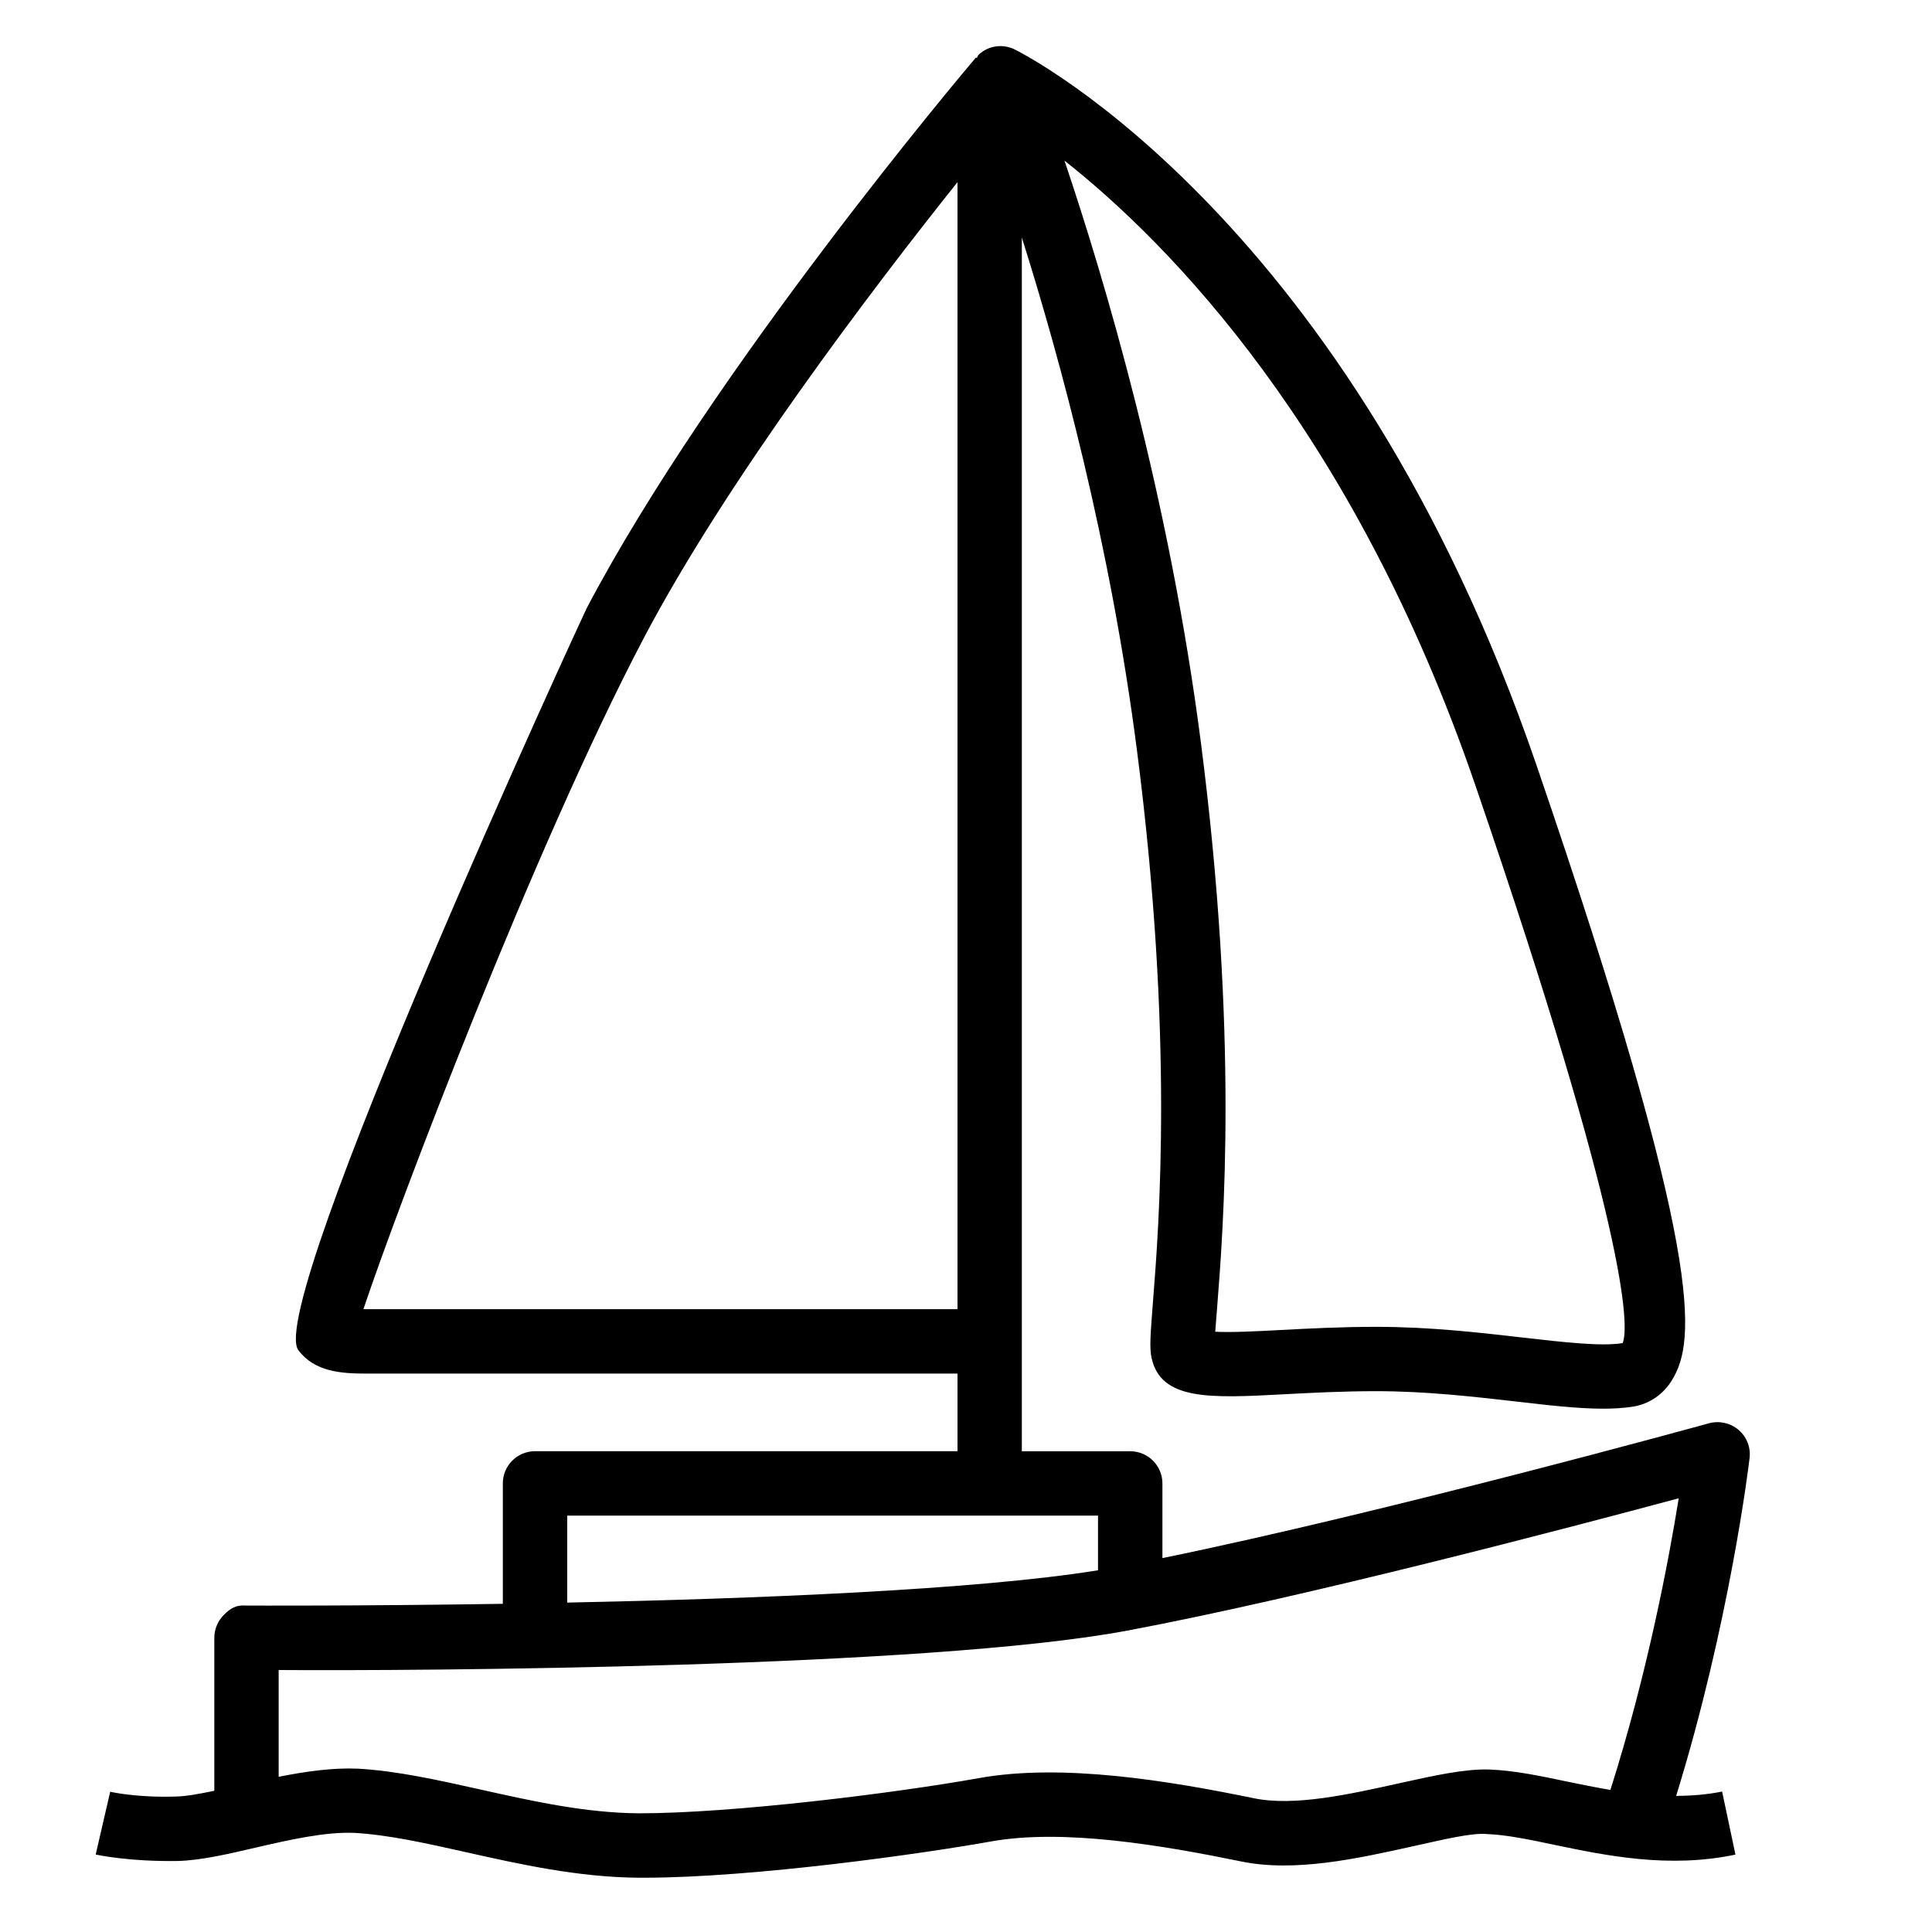
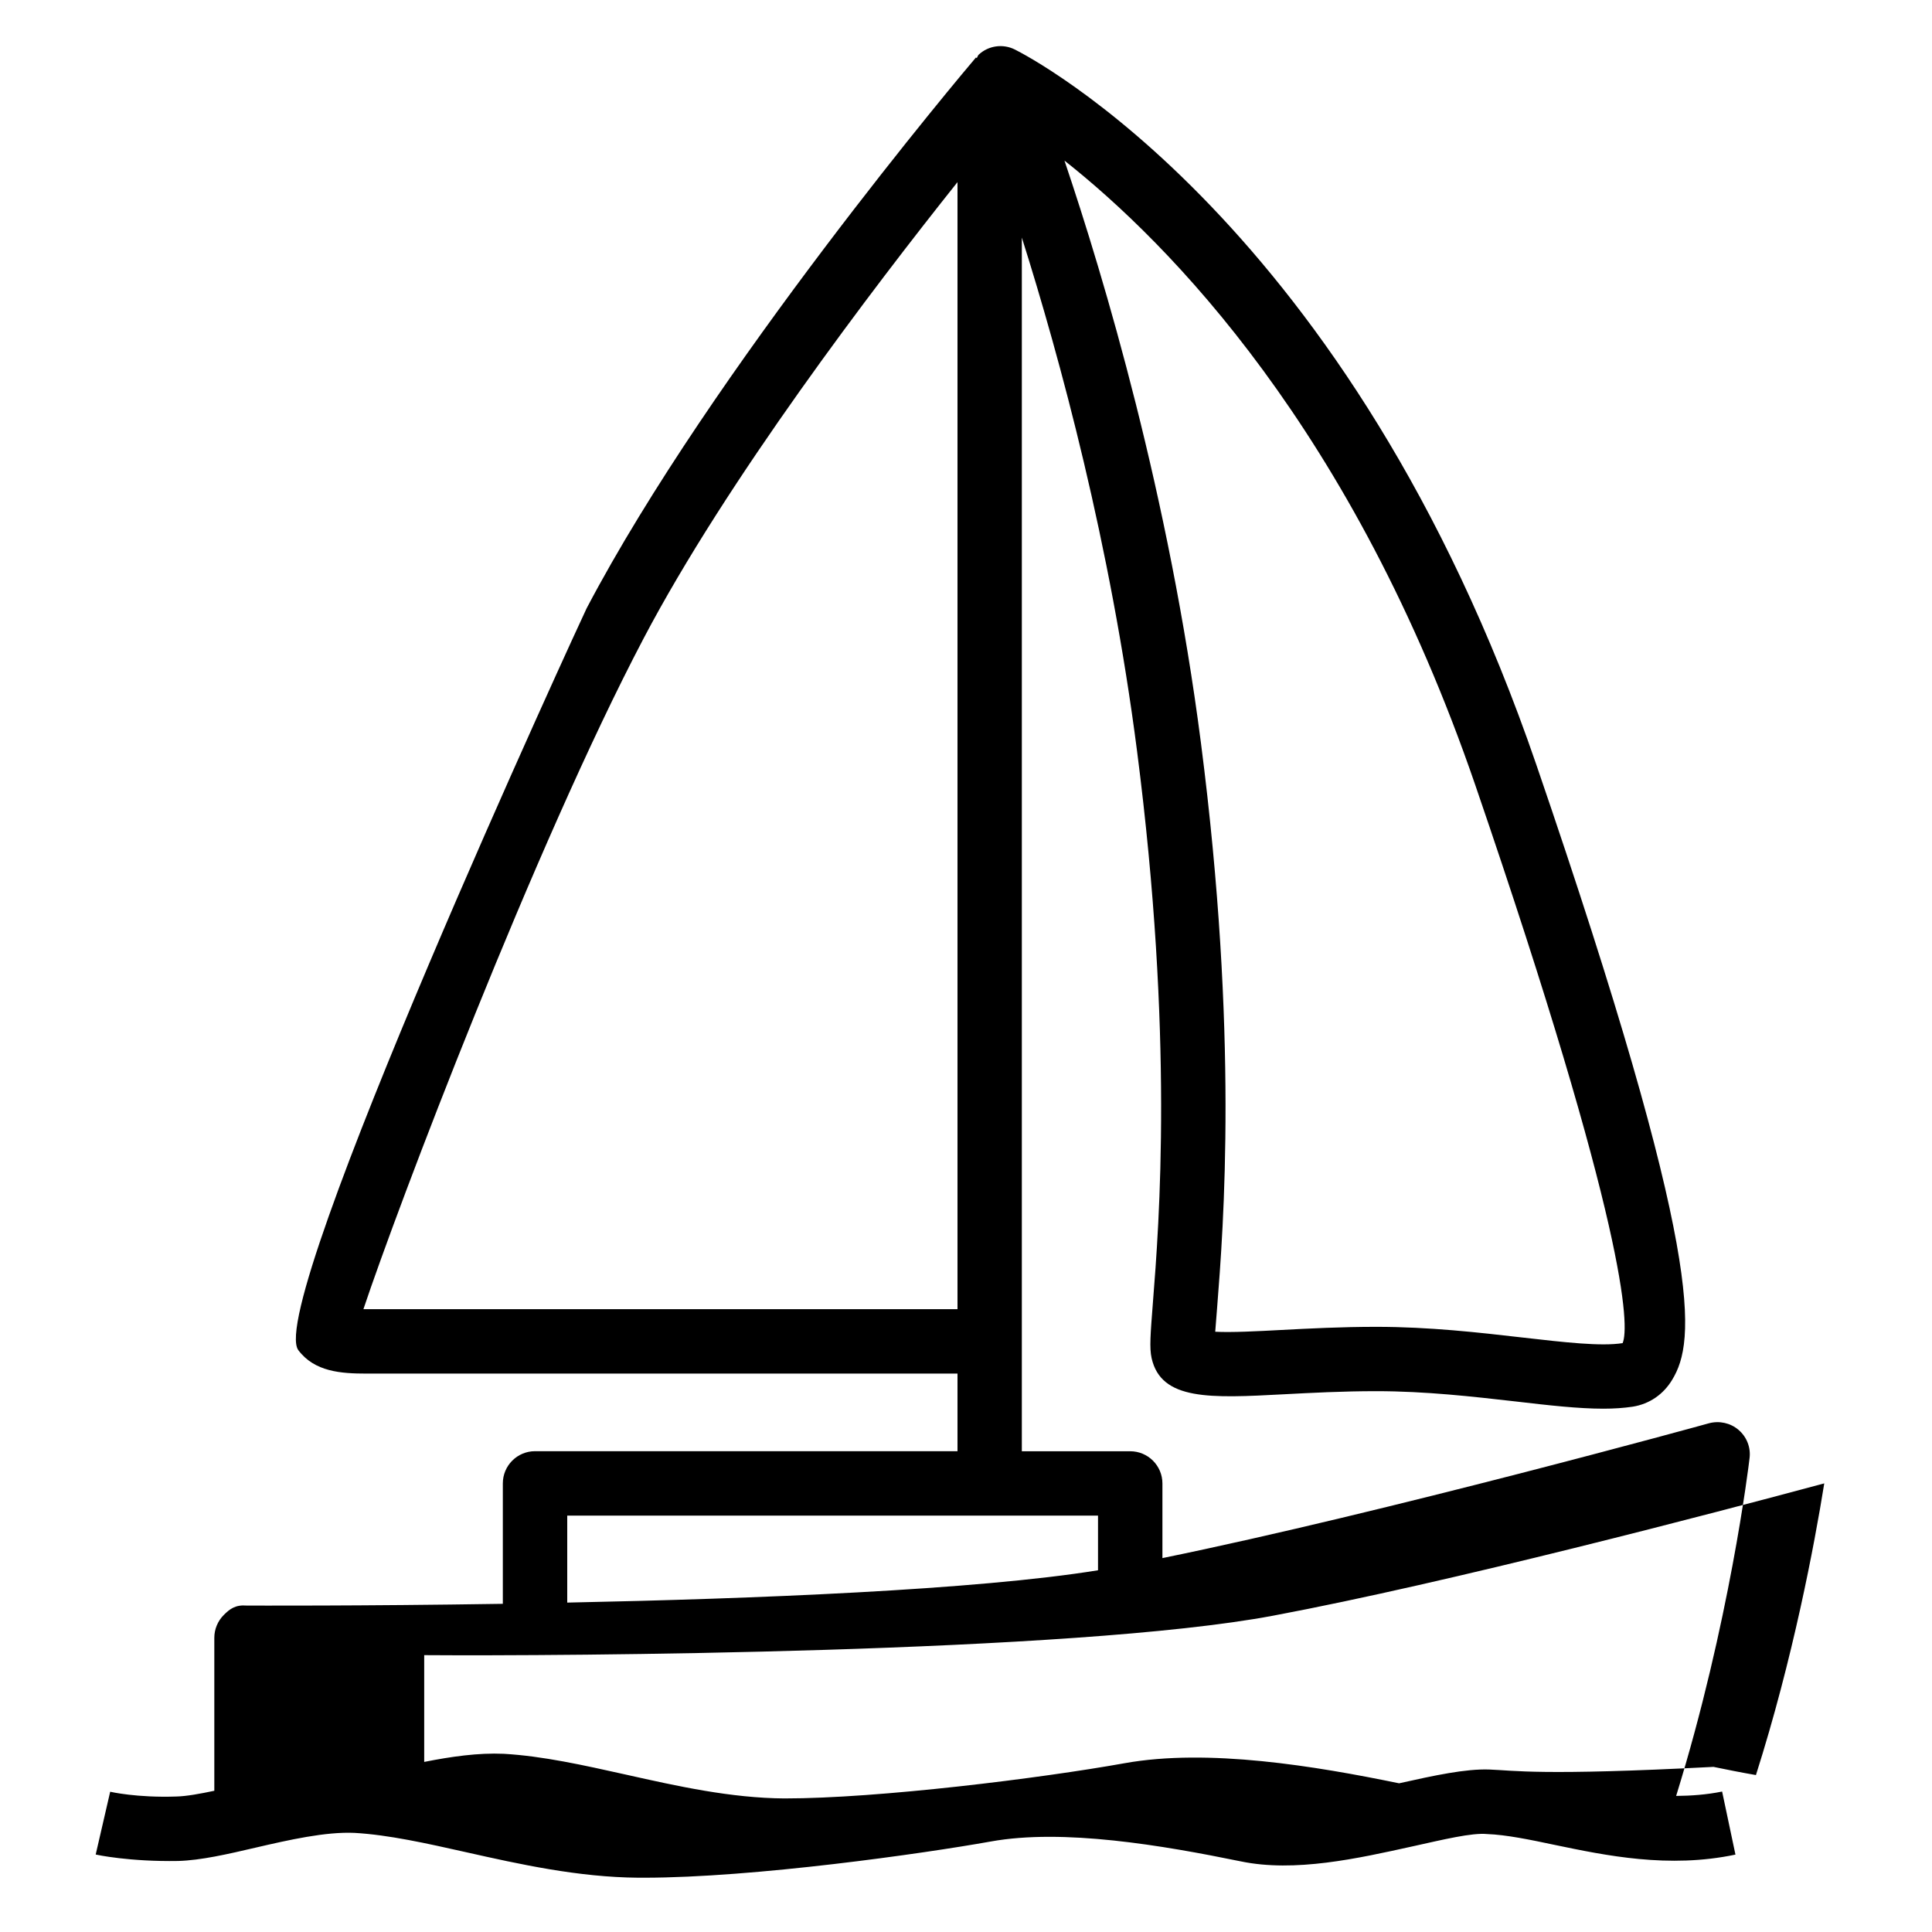
<svg xmlns="http://www.w3.org/2000/svg" height="40" id="Layer_1" style="enable-background:new 0 0 30 30;" version="1.1" viewBox="0 0 30 30" width="40" x="0px" xml:space="preserve" y="0px">
-   <path d="M26.027,27.887c0.827-2.672,1.128-5.134,1.14-5.245c0.021-0.166-0.044-0.33-0.17-0.438  c-0.126-0.109-0.299-0.146-0.459-0.104c-0.054,0.016-5.024,1.385-8.488,2.094v-1.159c0-0.276-0.224-0.5-0.5-0.5h-1.683V3.689  c0.596,1.886,1.376,4.764,1.789,7.973c0.571,4.433,0.344,7.331,0.246,8.568c-0.038,0.494-0.055,0.698-0.02,0.858  c0.148,0.662,0.911,0.623,2.059,0.562c0.42-0.022,0.905-0.048,1.43-0.048c0.769,0,1.506,0.085,2.157,0.159  c0.531,0.062,0.983,0.113,1.369,0.113c0.163,0,0.314-0.01,0.455-0.031c0.259-0.041,0.478-0.19,0.616-0.422  c0.358-0.594,0.52-1.871-2.112-9.547c-2.891-8.43-7.886-11-8.097-11.105c-0.185-0.093-0.41-0.062-0.562,0.08  c-0.016,0.015-0.017,0.037-0.031,0.053l-0.011-0.01c-0.167,0.196-4.099,4.851-6.046,8.554C9.055,9.551,4.11,20.269,4.633,20.966  c0.252,0.335,0.661,0.363,1.057,0.363h9.178v1.205h-6.56c-0.276,0-0.5,0.224-0.5,0.5v1.87c-2.232,0.035-3.938,0.027-3.978,0.027  c-0.174-0.014-0.261,0.052-0.355,0.146s-0.147,0.222-0.147,0.354v2.376c-0.223,0.047-0.431,0.085-0.586,0.089  c-0.617,0.022-1.027-0.073-1.031-0.074l-0.225,0.975c0.021,0.005,0.524,0.113,1.282,0.1c0.351-0.01,0.764-0.105,1.201-0.207  c0.513-0.119,1.088-0.25,1.538-0.229c0.526,0.03,1.116,0.162,1.74,0.302c0.811,0.182,1.729,0.387,2.667,0.394  c0.027,0,0.055,0,0.083,0c1.707,0,4.354-0.377,5.386-0.562c1.126-0.204,2.667,0.059,3.883,0.308  c0.839,0.175,1.815-0.044,2.678-0.235c0.462-0.102,0.911-0.212,1.147-0.189c0.299,0.011,0.665,0.087,1.053,0.169  c0.788,0.164,1.767,0.369,2.804,0.15l-0.207-0.979C26.5,27.868,26.262,27.885,26.027,27.887z M22.911,12.199  c2.358,6.878,2.392,8.409,2.285,8.657c-0.335,0.053-0.899-0.012-1.554-0.087c-0.678-0.078-1.445-0.166-2.271-0.166  c-0.543,0-1.047,0.026-1.481,0.049c-0.355,0.019-0.774,0.041-1.02,0.027c0.007-0.098,0.018-0.221,0.029-0.369  c0.1-1.269,0.333-4.24-0.251-8.775c-0.493-3.828-1.499-7.205-2.119-9.041C18.146,3.771,21.017,6.674,22.911,12.199z M5.689,20.329  c-0.016,0-0.032,0-0.046,0c0.525-1.572,2.659-7.198,4.351-10.416c1.291-2.455,3.549-5.423,4.874-7.085v17.501H5.689z M8.808,23.534  h8.242v0.849c-1.887,0.306-5.338,0.443-8.242,0.502V23.534z M23.126,27.477c-0.37-0.013-0.852,0.092-1.401,0.214  c-0.764,0.169-1.629,0.364-2.26,0.231c-1.303-0.268-2.964-0.545-4.262-0.312c-1.297,0.233-3.828,0.548-5.283,0.547  c-0.832-0.006-1.658-0.19-2.457-0.369c-0.665-0.148-1.293-0.289-1.9-0.324c-0.397-0.018-0.823,0.044-1.236,0.126v-1.658  c2.129,0.015,10.077-0.03,13.178-0.612c2.742-0.514,6.889-1.605,8.562-2.055c-0.154,0.96-0.487,2.725-1.061,4.529  c-0.226-0.039-0.447-0.083-0.659-0.127C23.916,27.576,23.51,27.491,23.126,27.477z" />
+   <path d="M26.027,27.887c0.827-2.672,1.128-5.134,1.14-5.245c0.021-0.166-0.044-0.33-0.17-0.438  c-0.126-0.109-0.299-0.146-0.459-0.104c-0.054,0.016-5.024,1.385-8.488,2.094v-1.159c0-0.276-0.224-0.5-0.5-0.5h-1.683V3.689  c0.596,1.886,1.376,4.764,1.789,7.973c0.571,4.433,0.344,7.331,0.246,8.568c-0.038,0.494-0.055,0.698-0.02,0.858  c0.148,0.662,0.911,0.623,2.059,0.562c0.42-0.022,0.905-0.048,1.43-0.048c0.769,0,1.506,0.085,2.157,0.159  c0.531,0.062,0.983,0.113,1.369,0.113c0.163,0,0.314-0.01,0.455-0.031c0.259-0.041,0.478-0.19,0.616-0.422  c0.358-0.594,0.52-1.871-2.112-9.547c-2.891-8.43-7.886-11-8.097-11.105c-0.185-0.093-0.41-0.062-0.562,0.08  c-0.016,0.015-0.017,0.037-0.031,0.053l-0.011-0.01c-0.167,0.196-4.099,4.851-6.046,8.554C9.055,9.551,4.11,20.269,4.633,20.966  c0.252,0.335,0.661,0.363,1.057,0.363h9.178v1.205h-6.56c-0.276,0-0.5,0.224-0.5,0.5v1.87c-2.232,0.035-3.938,0.027-3.978,0.027  c-0.174-0.014-0.261,0.052-0.355,0.146s-0.147,0.222-0.147,0.354v2.376c-0.223,0.047-0.431,0.085-0.586,0.089  c-0.617,0.022-1.027-0.073-1.031-0.074l-0.225,0.975c0.021,0.005,0.524,0.113,1.282,0.1c0.351-0.01,0.764-0.105,1.201-0.207  c0.513-0.119,1.088-0.25,1.538-0.229c0.526,0.03,1.116,0.162,1.74,0.302c0.811,0.182,1.729,0.387,2.667,0.394  c0.027,0,0.055,0,0.083,0c1.707,0,4.354-0.377,5.386-0.562c1.126-0.204,2.667,0.059,3.883,0.308  c0.839,0.175,1.815-0.044,2.678-0.235c0.462-0.102,0.911-0.212,1.147-0.189c0.299,0.011,0.665,0.087,1.053,0.169  c0.788,0.164,1.767,0.369,2.804,0.15l-0.207-0.979C26.5,27.868,26.262,27.885,26.027,27.887z M22.911,12.199  c2.358,6.878,2.392,8.409,2.285,8.657c-0.335,0.053-0.899-0.012-1.554-0.087c-0.678-0.078-1.445-0.166-2.271-0.166  c-0.543,0-1.047,0.026-1.481,0.049c-0.355,0.019-0.774,0.041-1.02,0.027c0.007-0.098,0.018-0.221,0.029-0.369  c0.1-1.269,0.333-4.24-0.251-8.775c-0.493-3.828-1.499-7.205-2.119-9.041C18.146,3.771,21.017,6.674,22.911,12.199z M5.689,20.329  c-0.016,0-0.032,0-0.046,0c0.525-1.572,2.659-7.198,4.351-10.416c1.291-2.455,3.549-5.423,4.874-7.085v17.501H5.689z M8.808,23.534  h8.242v0.849c-1.887,0.306-5.338,0.443-8.242,0.502V23.534z M23.126,27.477c-0.37-0.013-0.852,0.092-1.401,0.214  c-1.303-0.268-2.964-0.545-4.262-0.312c-1.297,0.233-3.828,0.548-5.283,0.547  c-0.832-0.006-1.658-0.19-2.457-0.369c-0.665-0.148-1.293-0.289-1.9-0.324c-0.397-0.018-0.823,0.044-1.236,0.126v-1.658  c2.129,0.015,10.077-0.03,13.178-0.612c2.742-0.514,6.889-1.605,8.562-2.055c-0.154,0.96-0.487,2.725-1.061,4.529  c-0.226-0.039-0.447-0.083-0.659-0.127C23.916,27.576,23.51,27.491,23.126,27.477z" />
</svg>